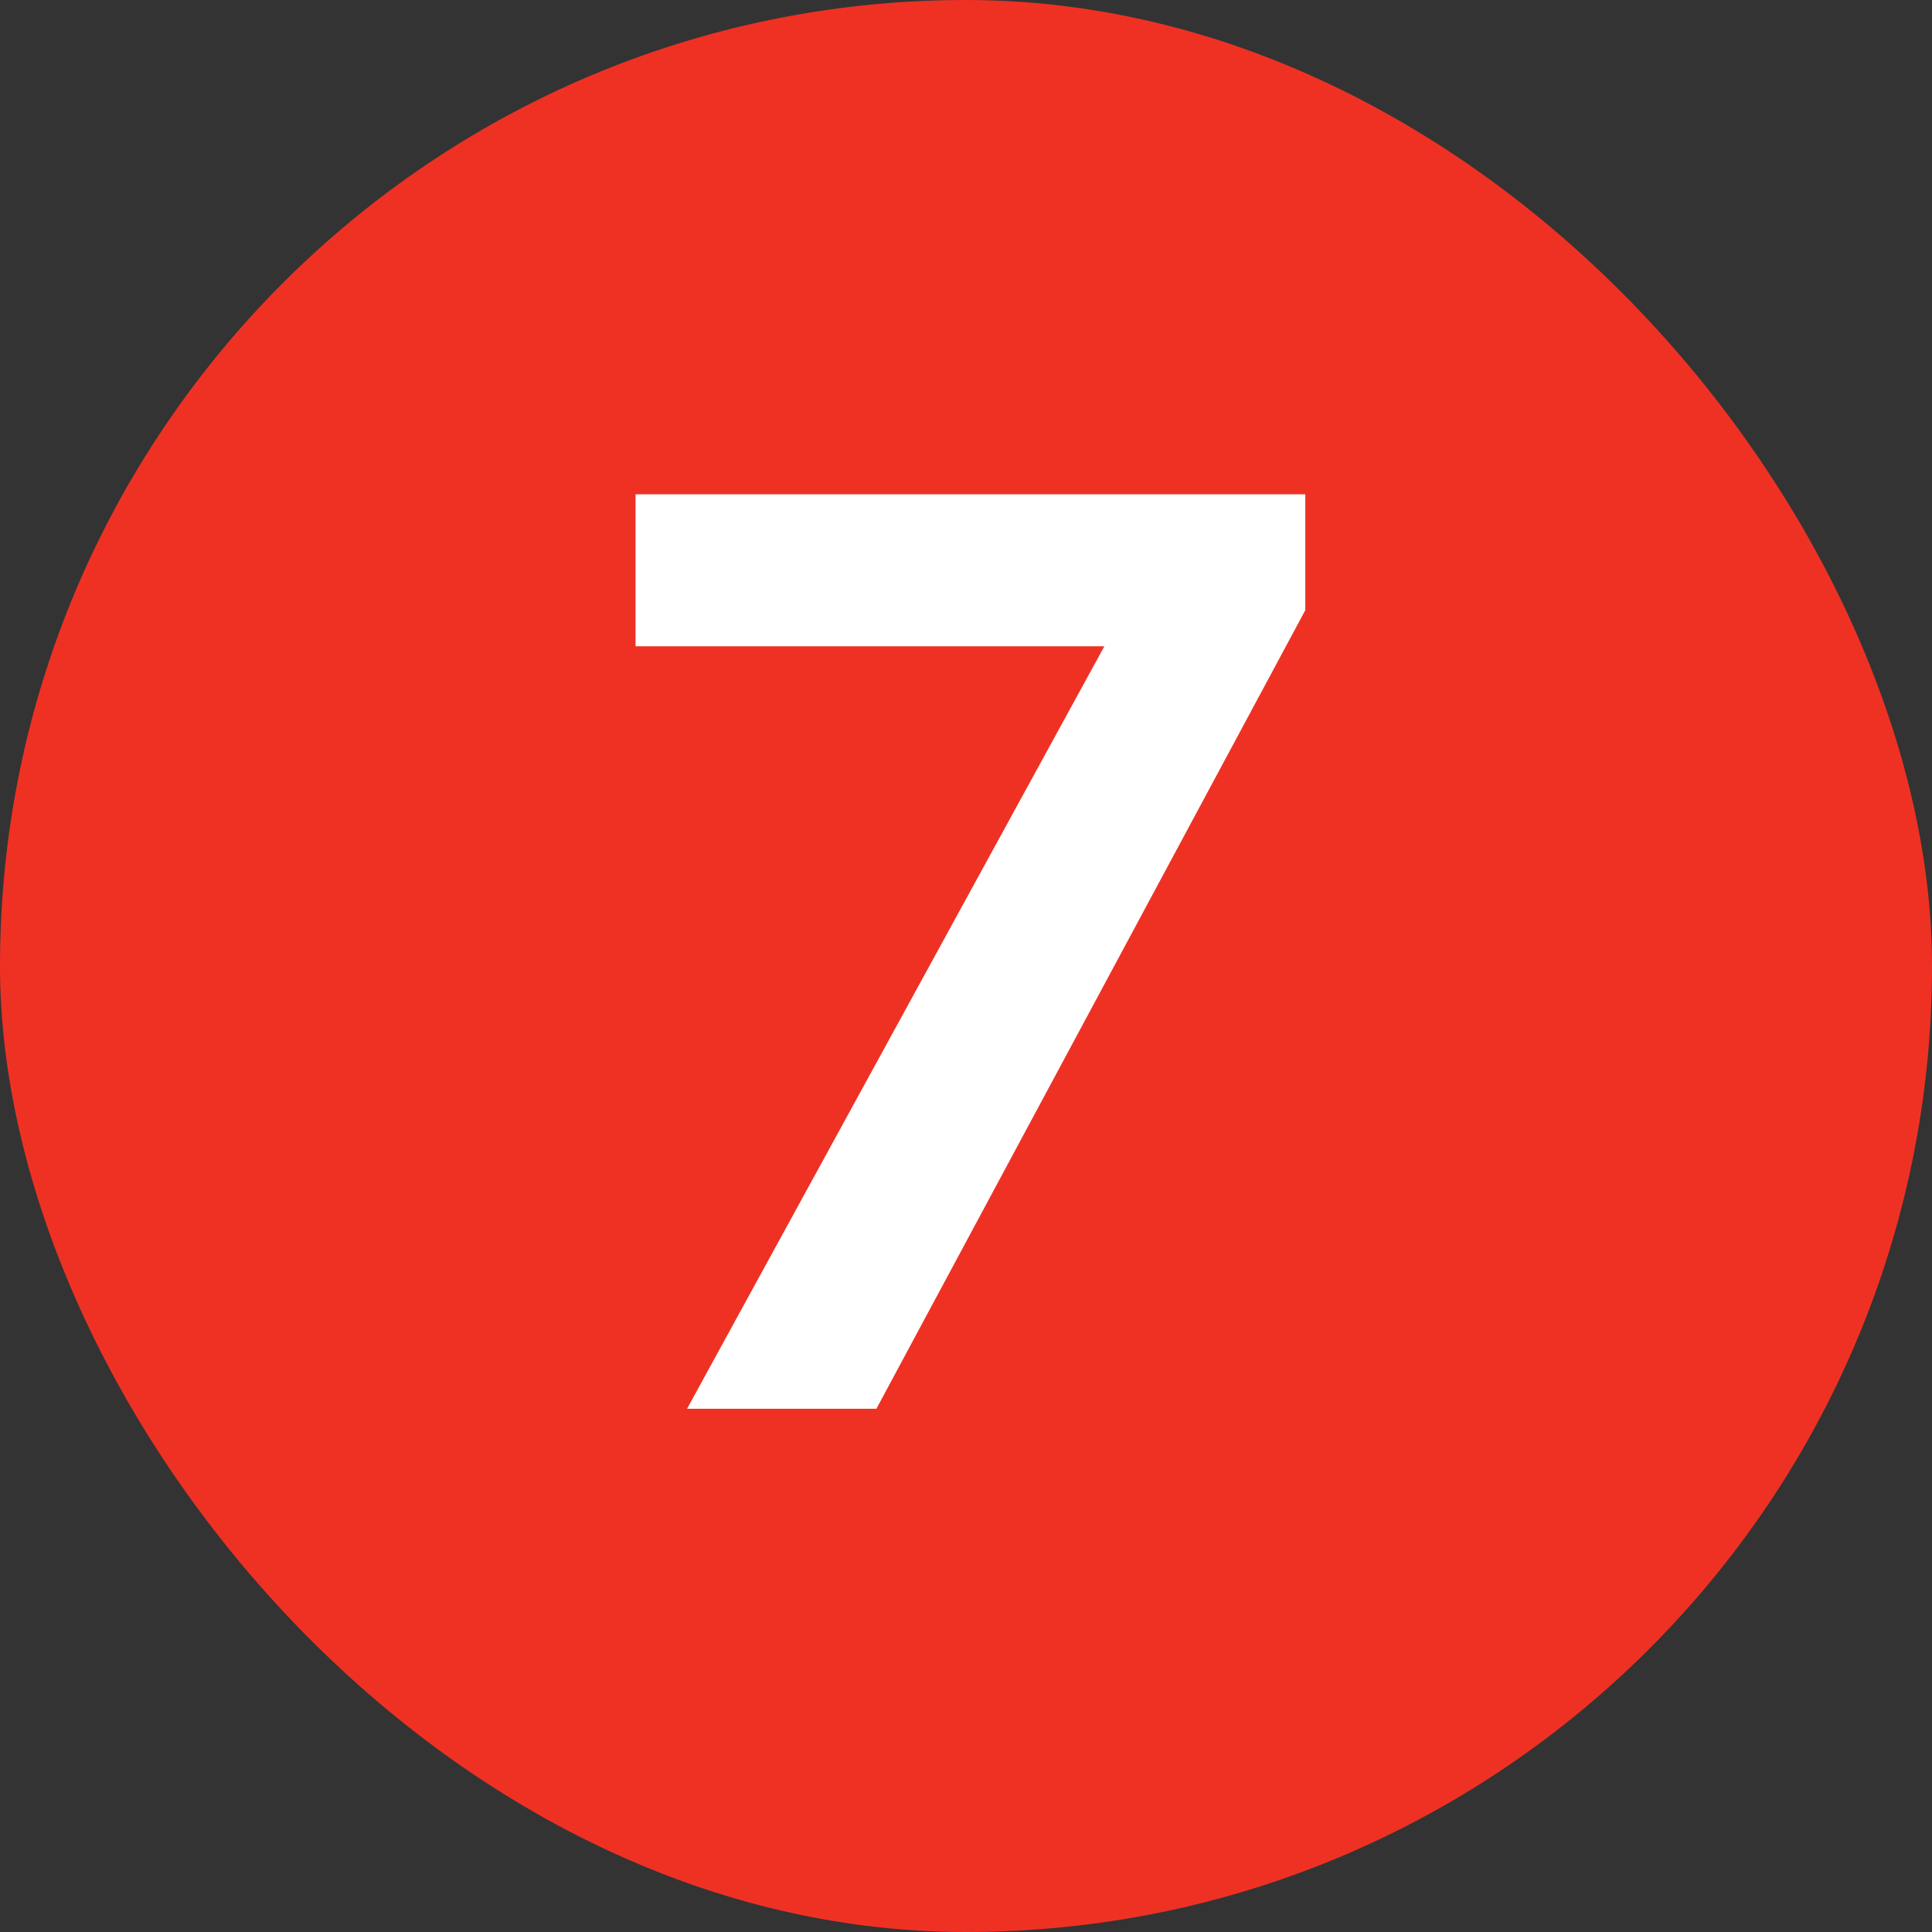
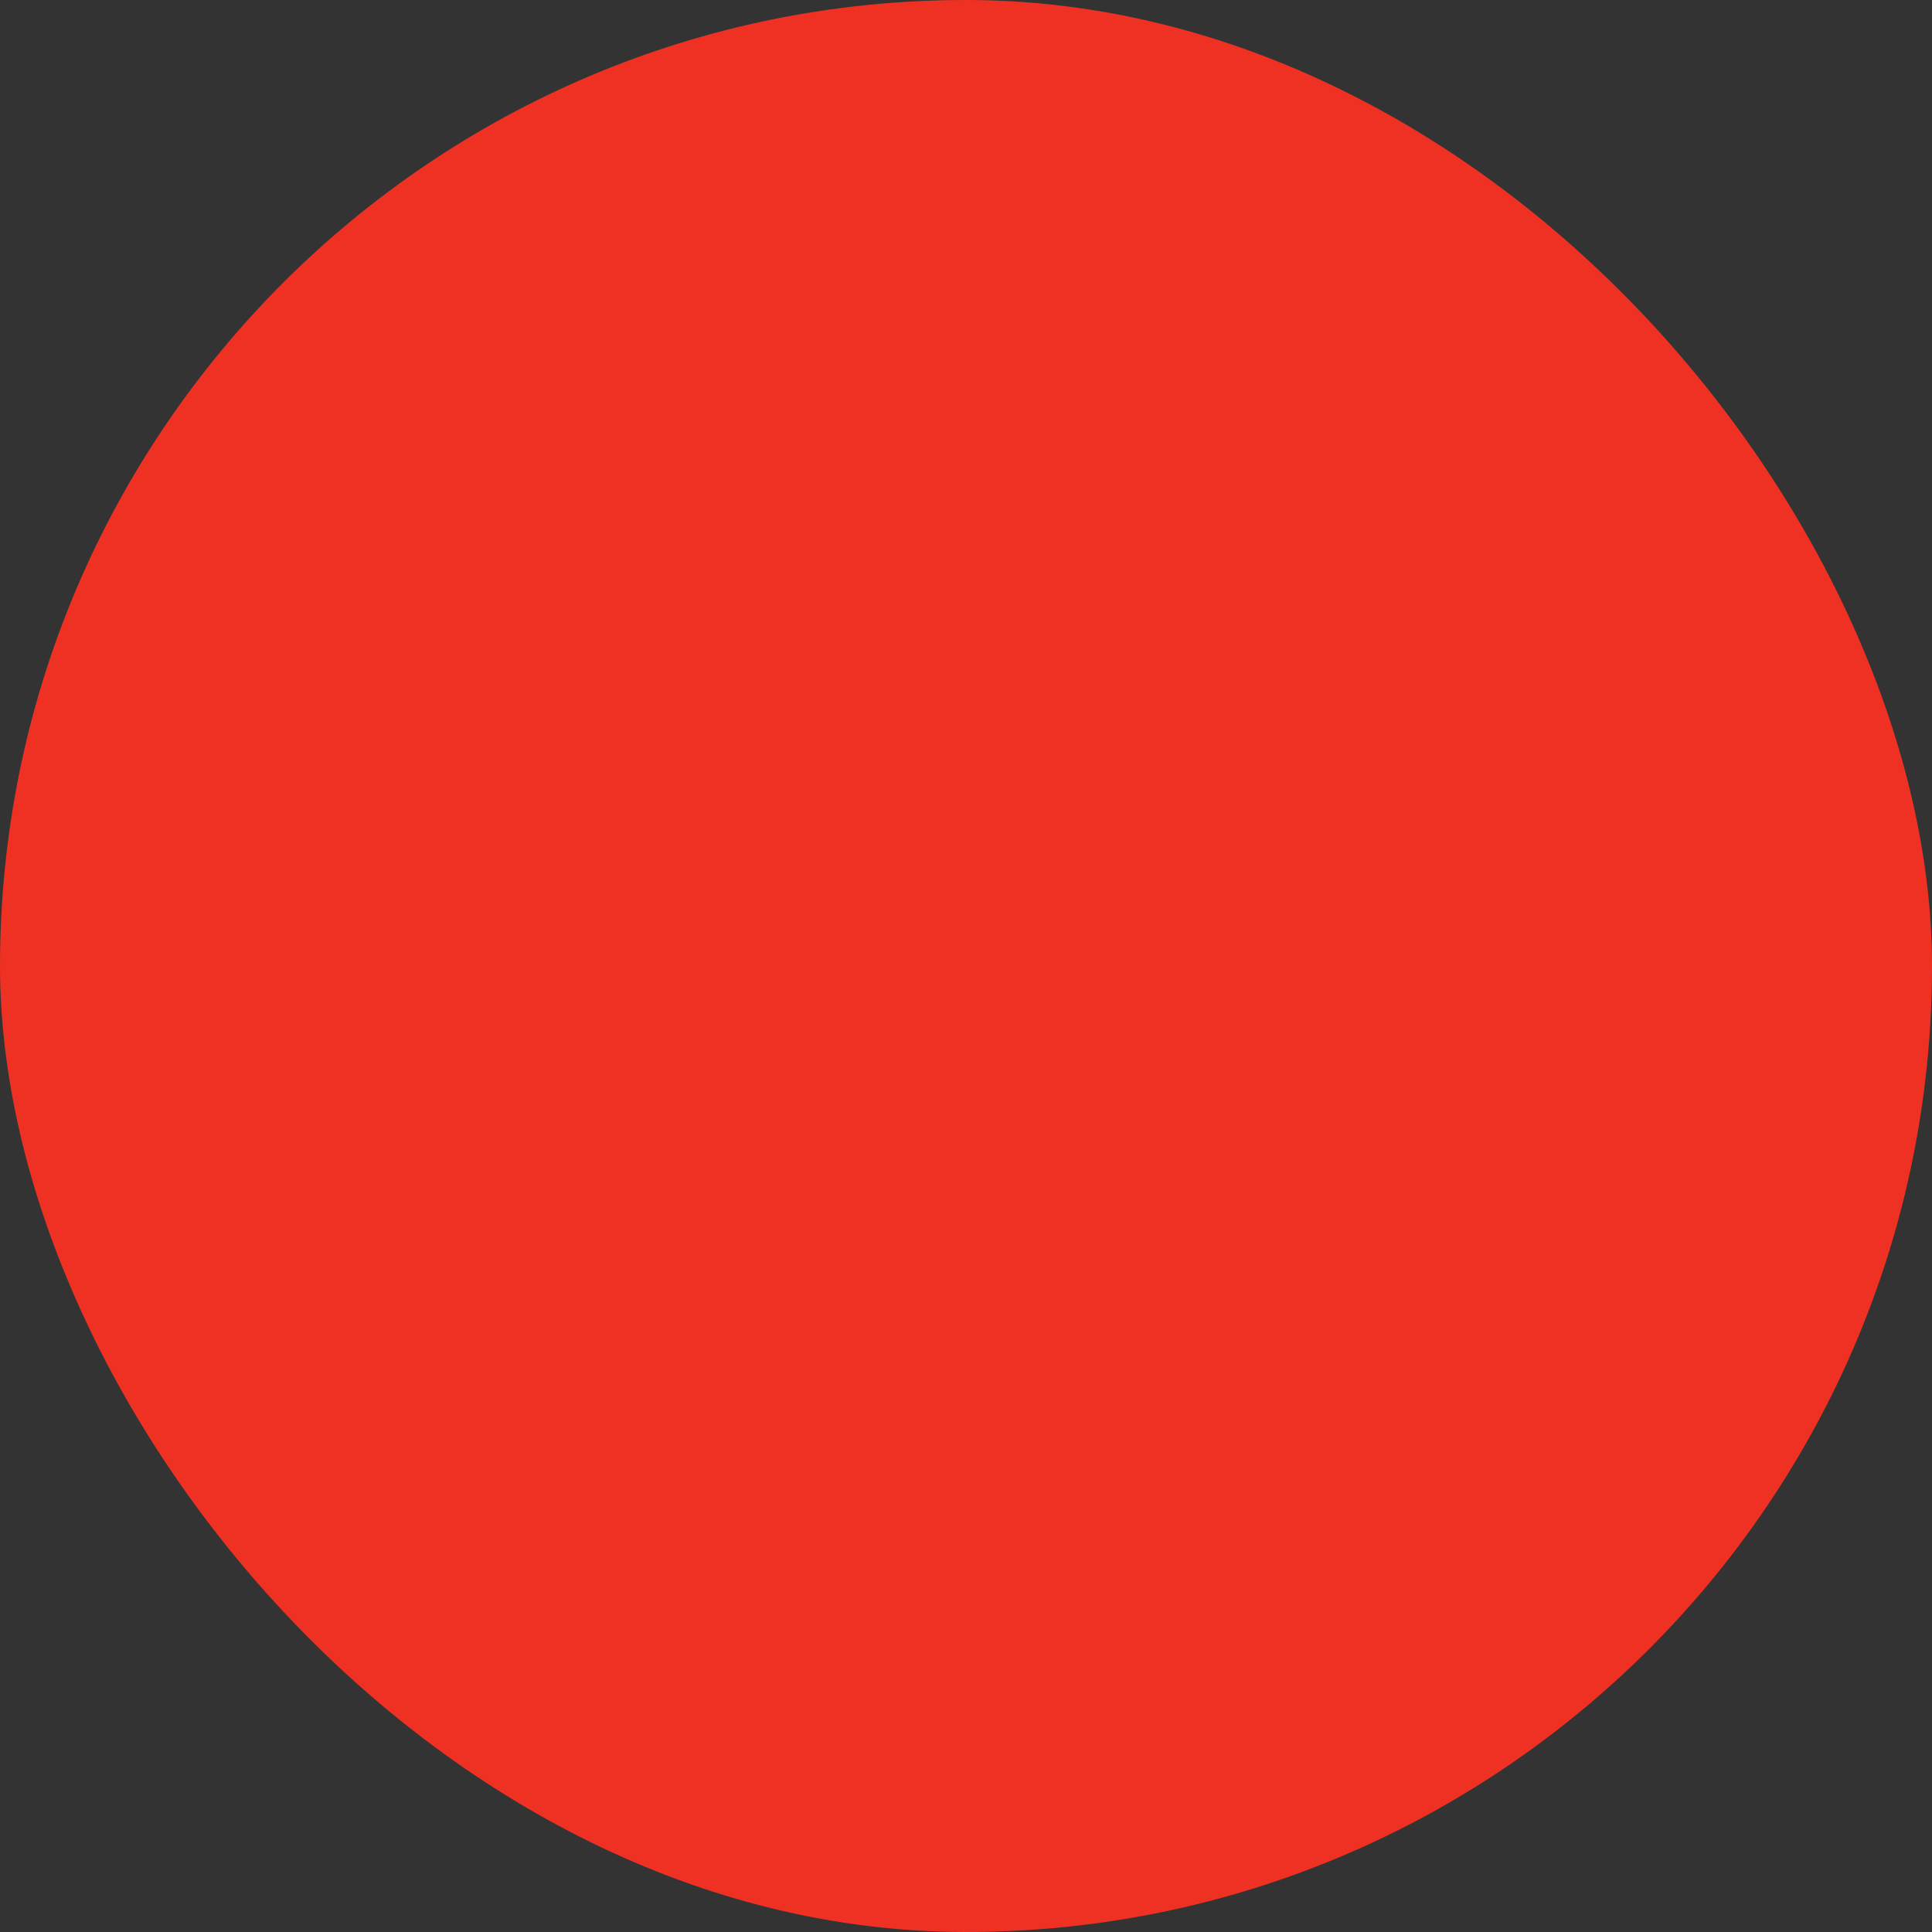
<svg xmlns="http://www.w3.org/2000/svg" width="24" height="24" viewBox="0 0 24 24" fill="none">
  <rect x="0" y="0" width="24" height="24" fill="#333333" stroke="none" />
  <rect width="24" height="24" rx="12" fill="#EF3124" />
-   <path d="M10.887 17.5H8.535L13.719 8.028H7.895V6.14H16.215V7.58L10.887 17.5Z" fill="white" />
</svg>